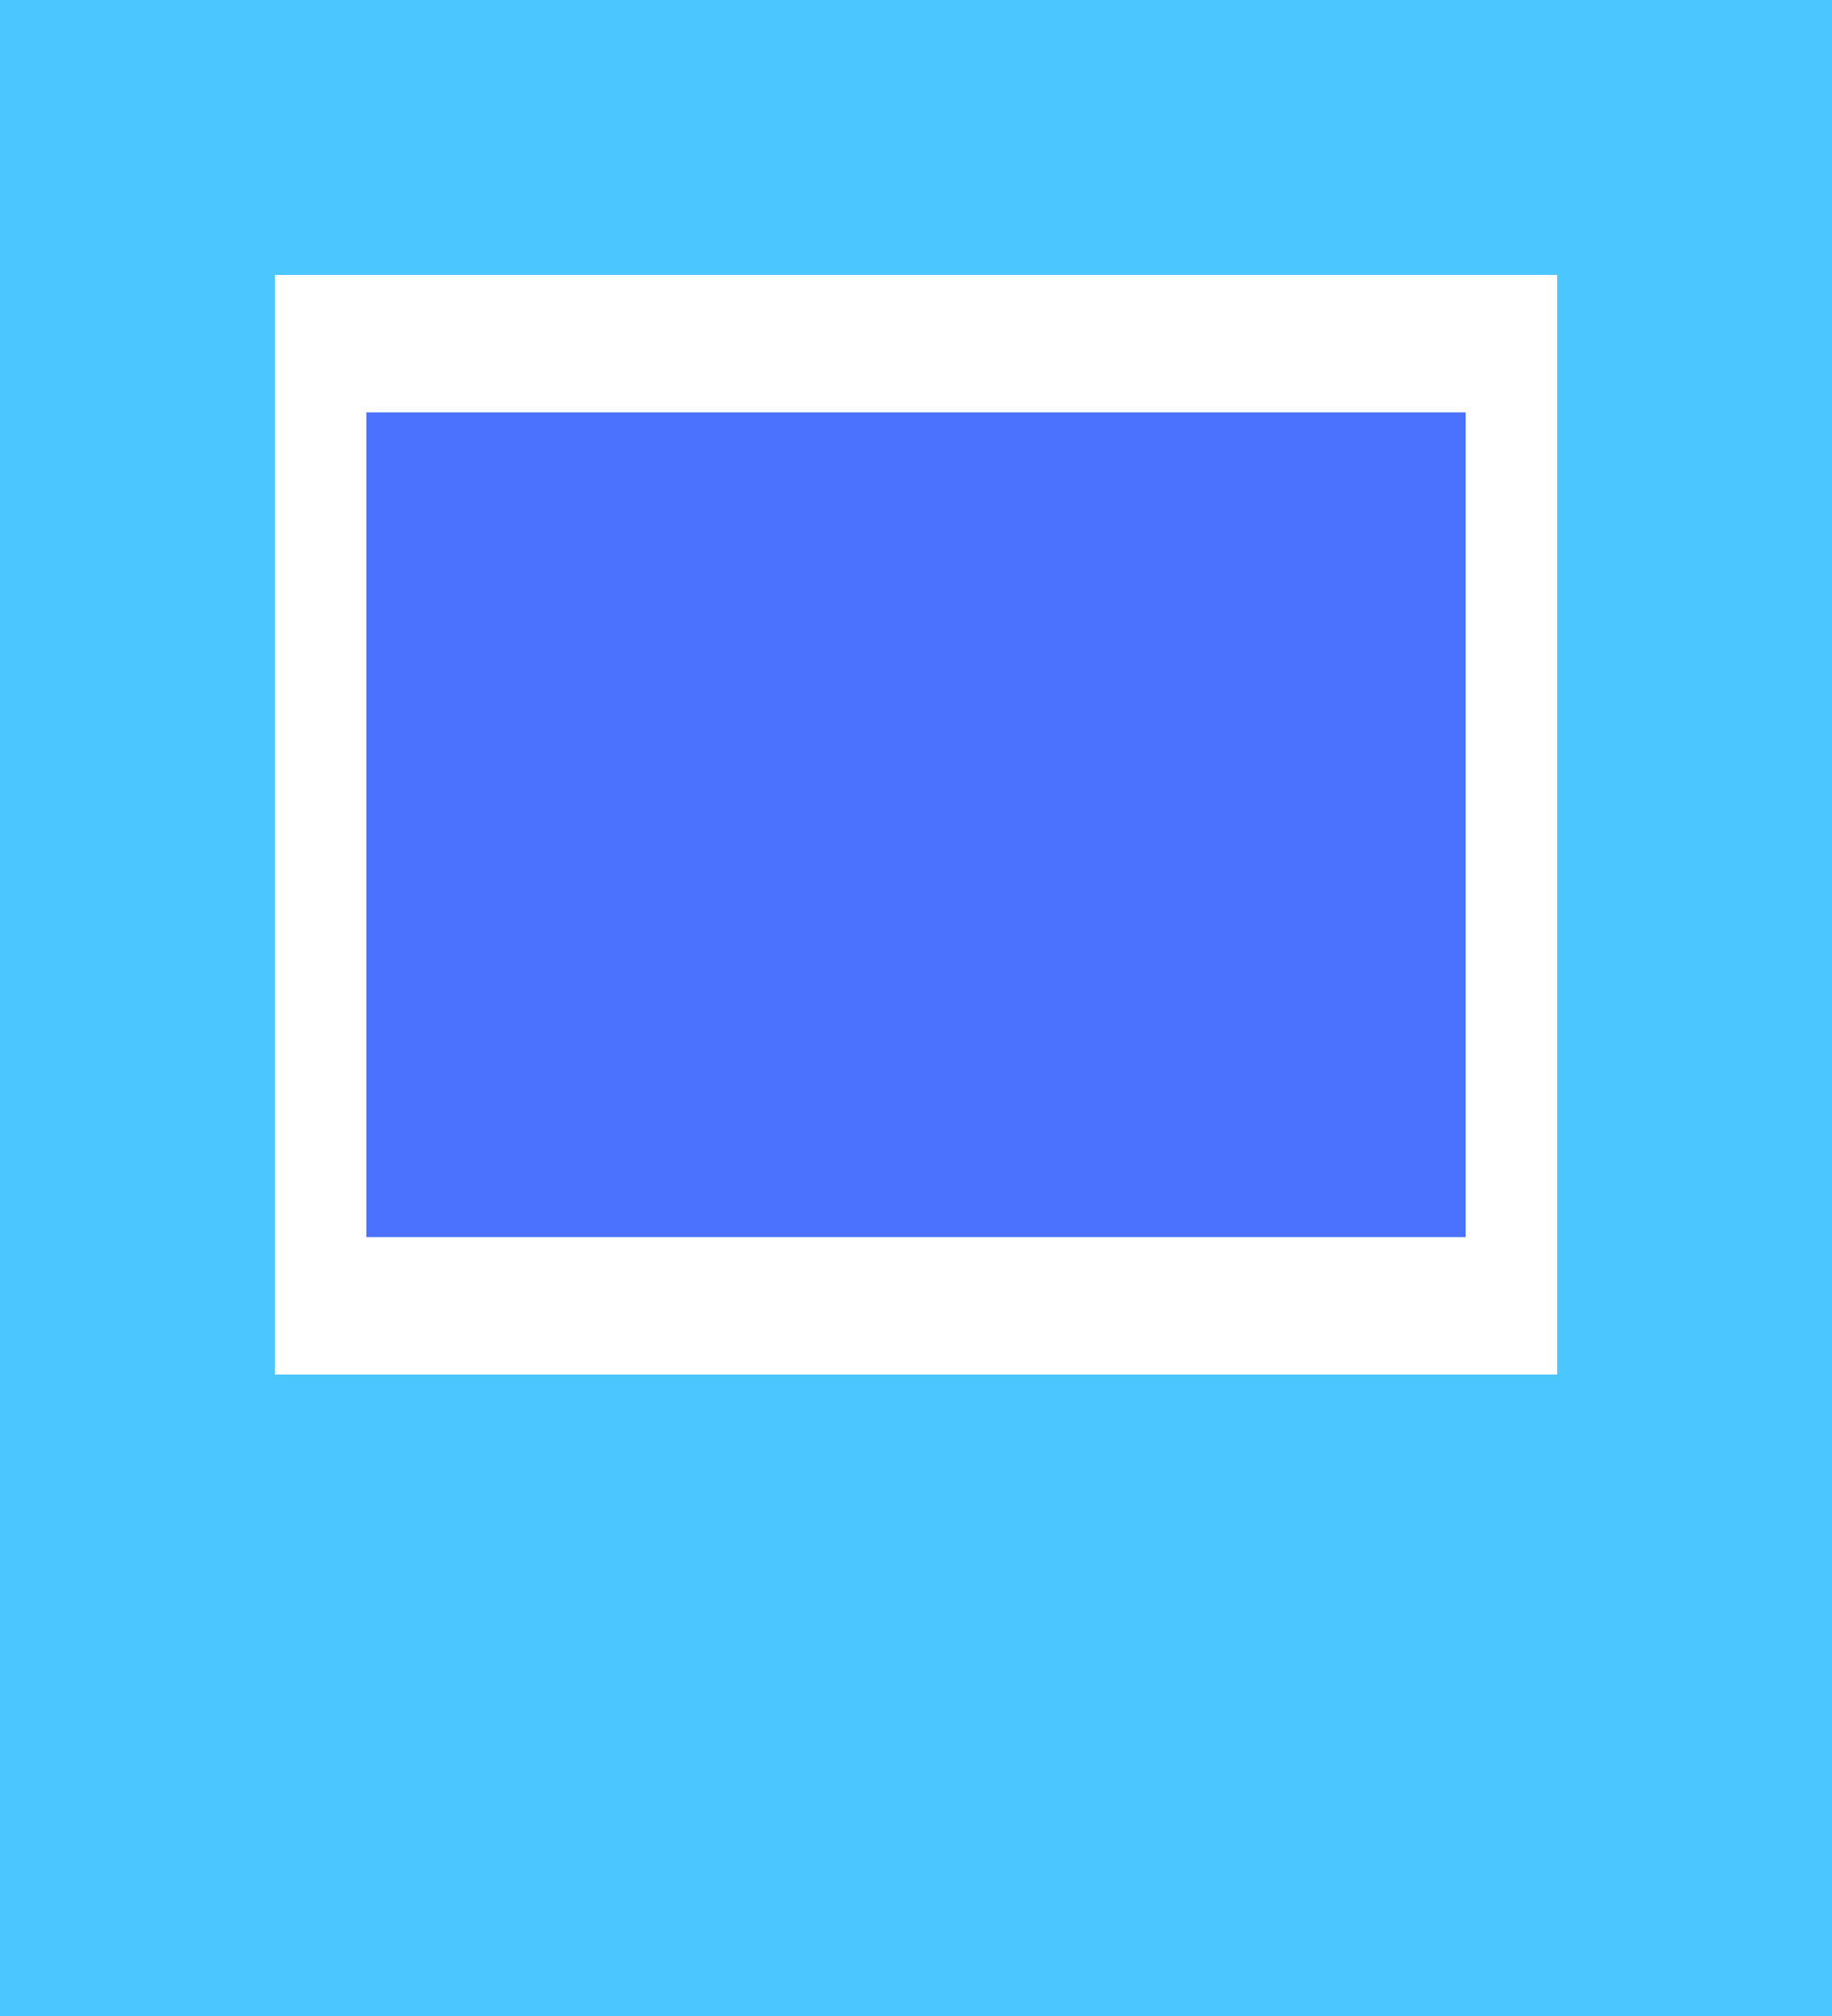
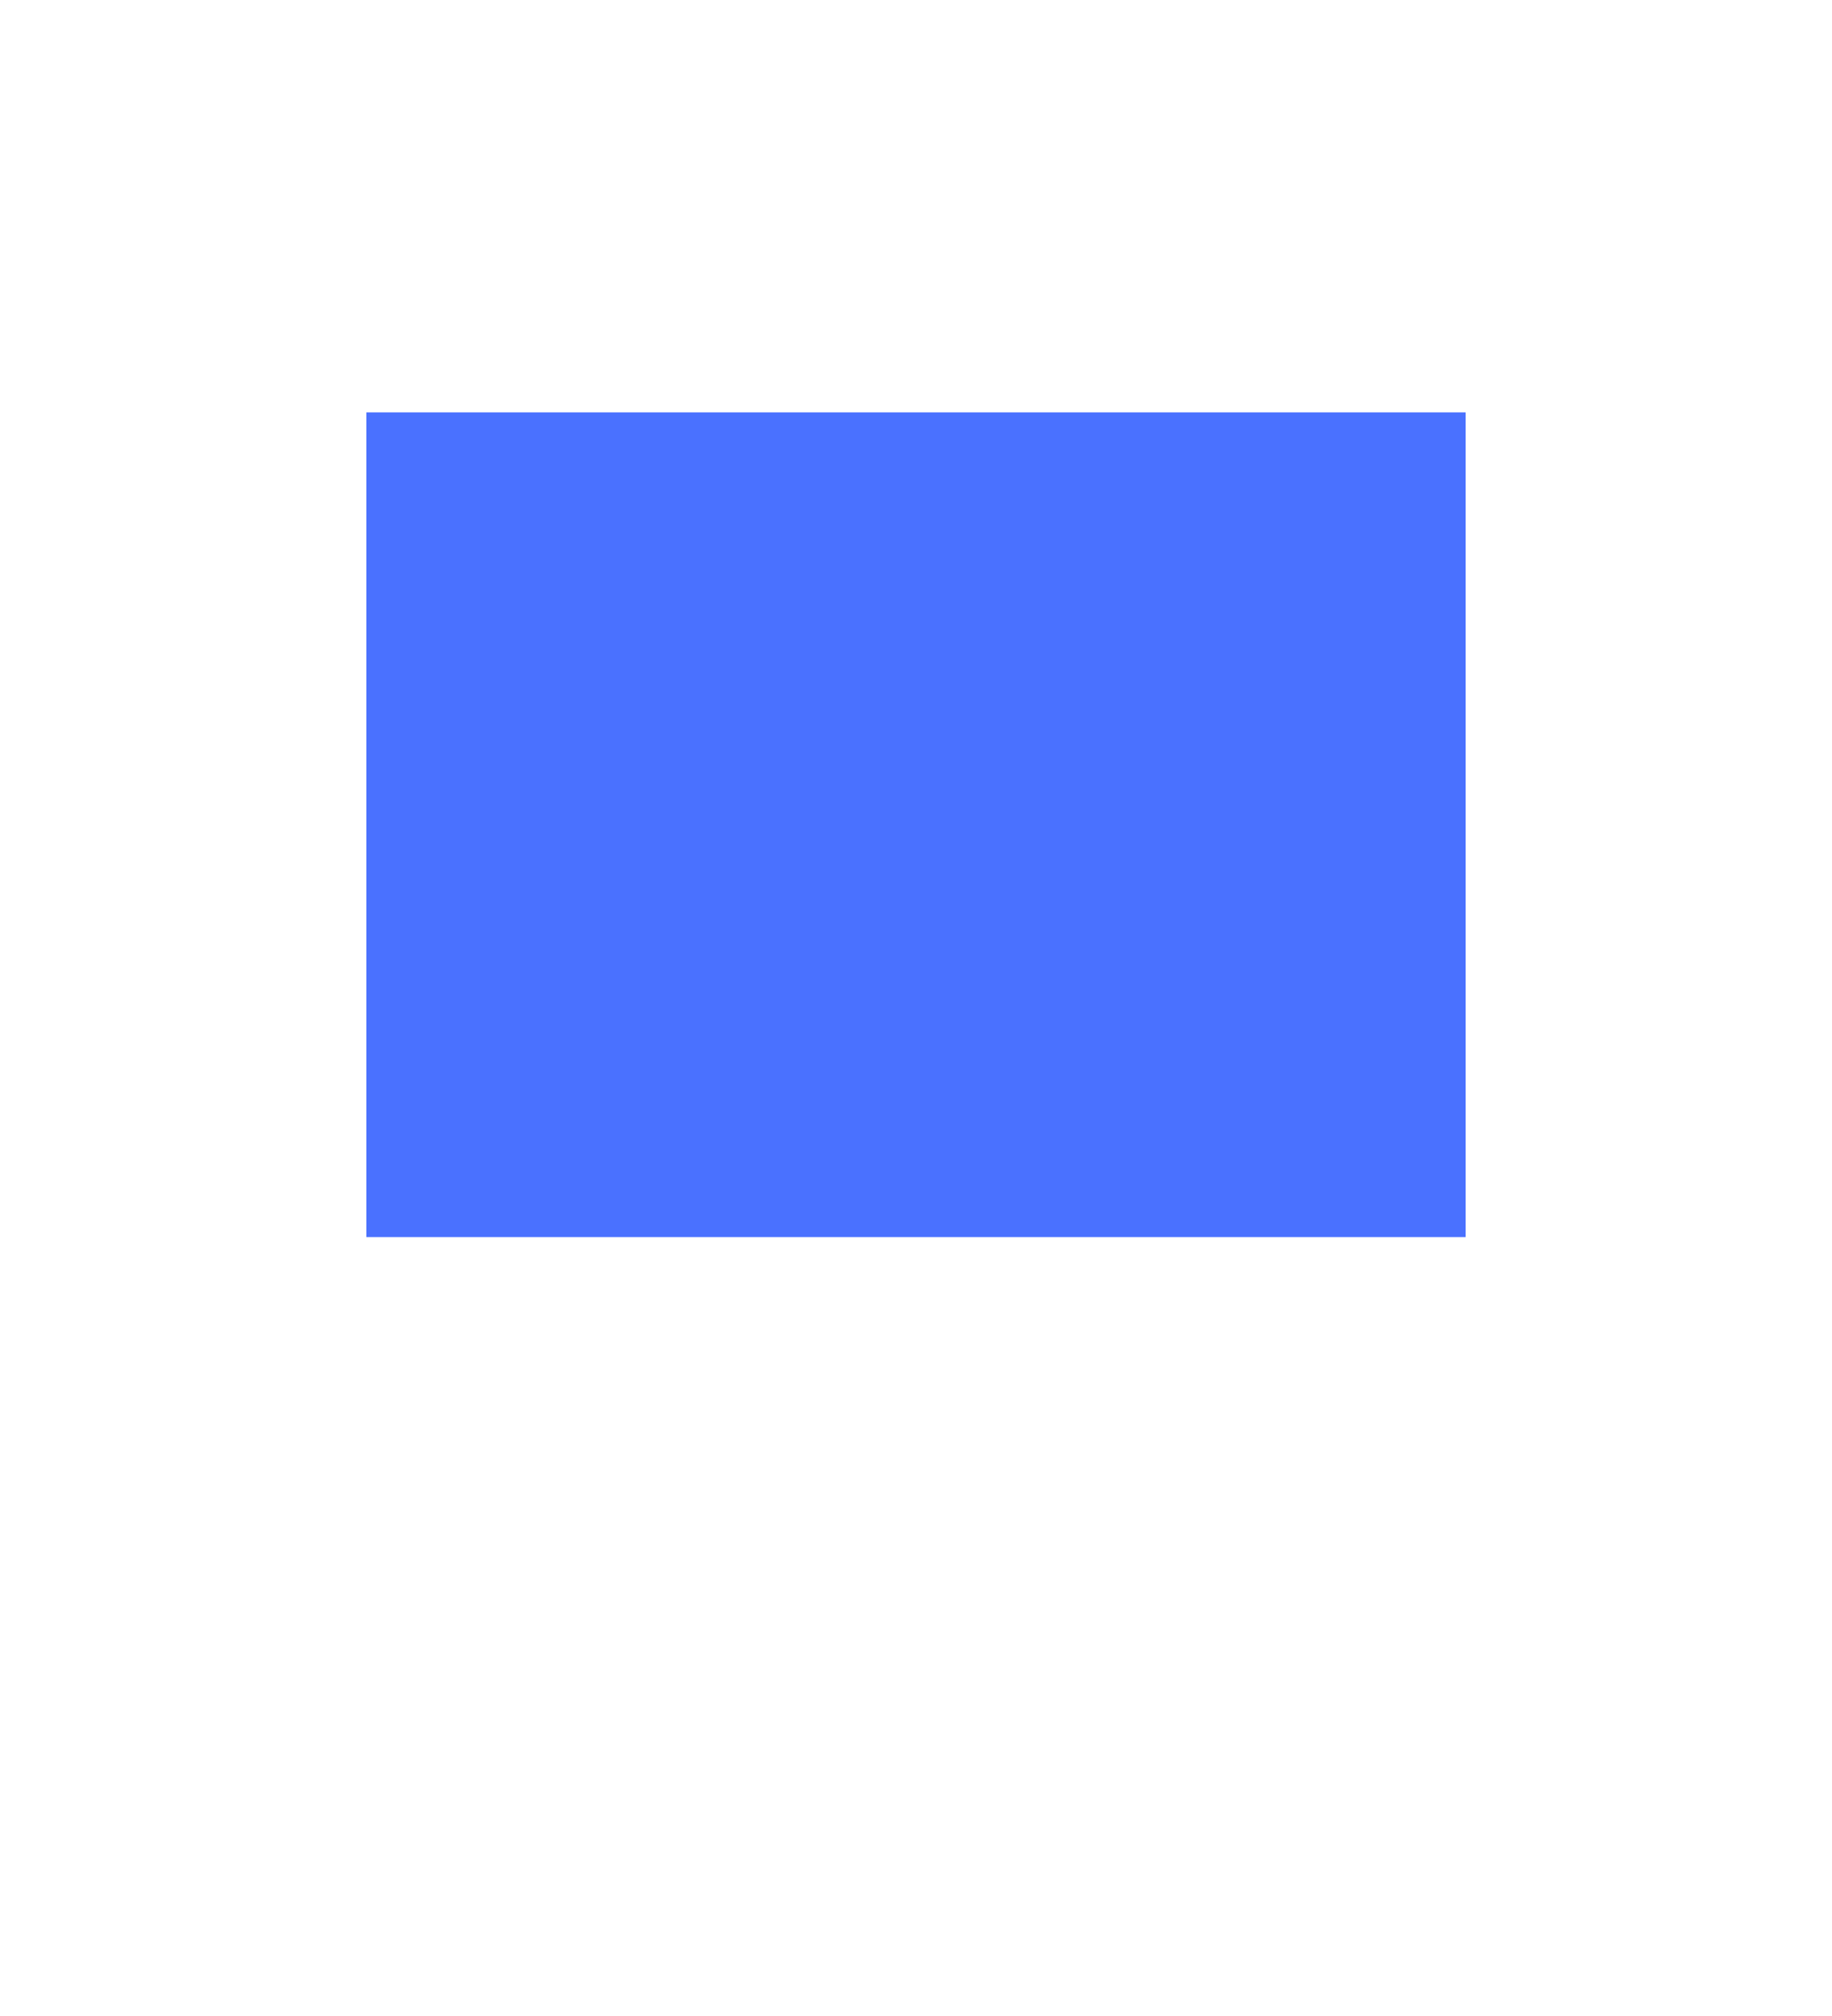
<svg xmlns="http://www.w3.org/2000/svg" width="20" height="22">
  <g id="frame-icon" transform="translate(-16 -14)">
-     <path id="Path_122" data-name="Path 122" d="M36 14H16v22h20zm-3 15H19V17h14z" fill="#4cc6ff" />
    <path id="Path_123" data-name="Path 123" d="M20 18.5h12v9H20z" fill="#4a71ff" stroke="rgba(255,255,255,0)" stroke-width="4" fill-rule="evenodd" />
  </g>
</svg>